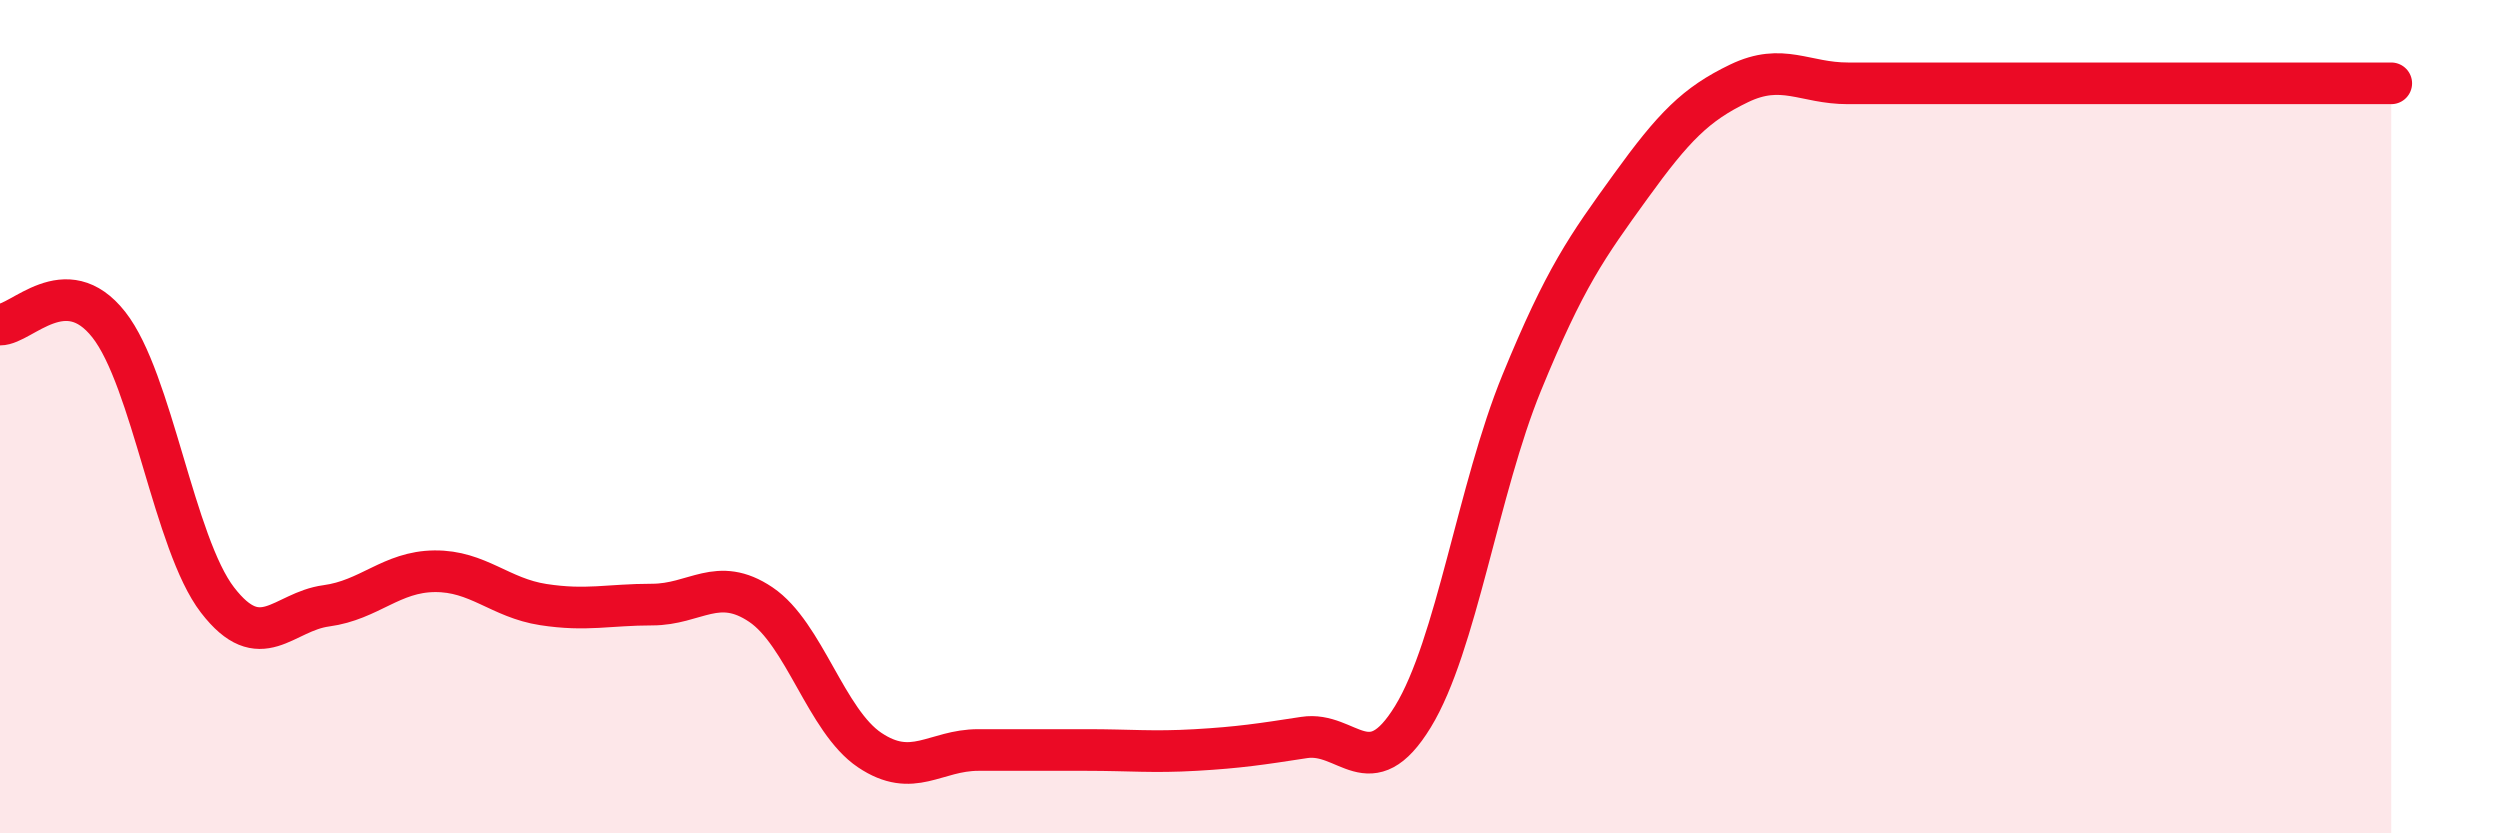
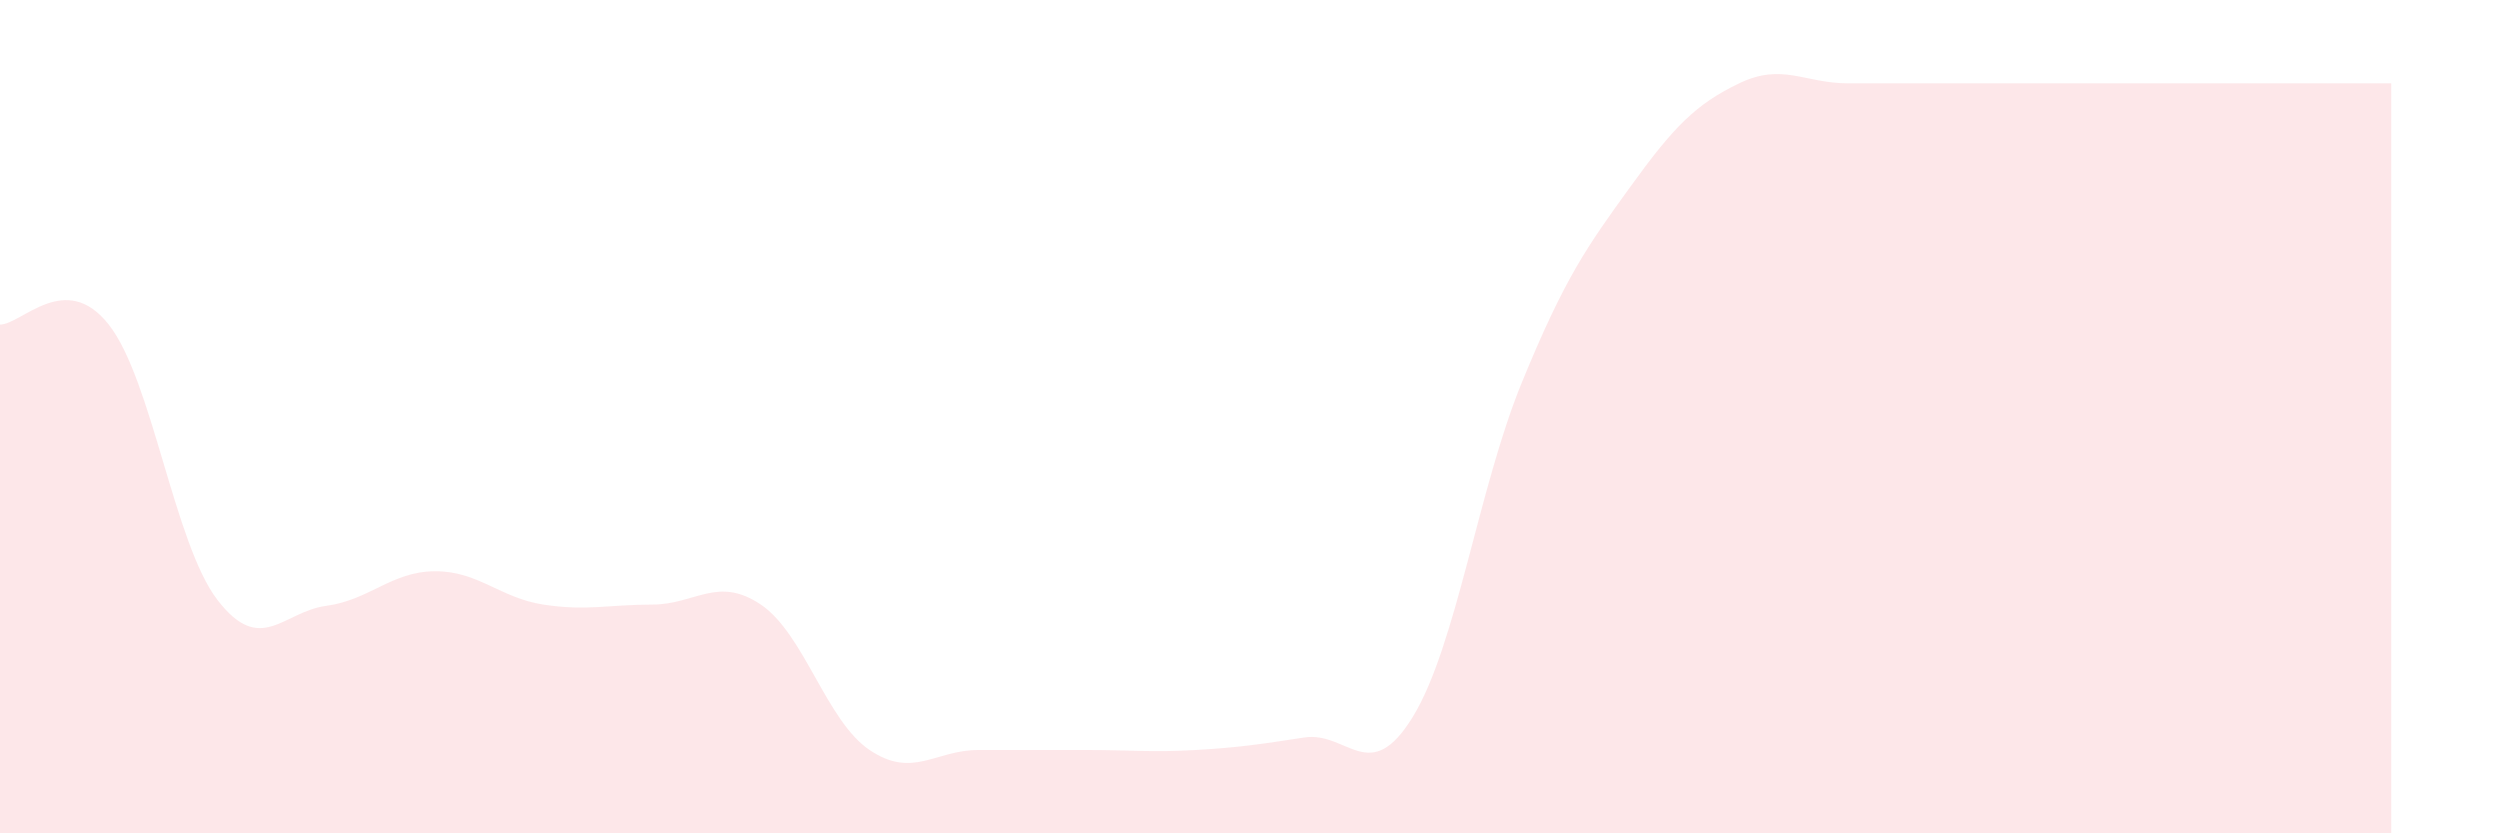
<svg xmlns="http://www.w3.org/2000/svg" width="60" height="20" viewBox="0 0 60 20">
  <path d="M 0,7.79 C 0.52,7.79 1.57,6.47 2.61,7.79 C 3.65,9.11 4.18,13.05 5.22,14.4 C 6.26,15.75 6.79,14.68 7.83,14.54 C 8.87,14.4 9.39,13.72 10.43,13.71 C 11.47,13.7 12,14.35 13.04,14.51 C 14.08,14.67 14.61,14.51 15.65,14.51 C 16.69,14.51 17.22,13.81 18.26,14.51 C 19.3,15.21 19.83,17.3 20.87,18 C 21.91,18.7 22.44,18 23.48,18 C 24.52,18 25.05,18 26.09,18 C 27.13,18 27.66,18.06 28.7,18 C 29.74,17.94 30.26,17.86 31.3,17.7 C 32.34,17.54 32.87,18.9 33.91,17.2 C 34.95,15.5 35.48,11.73 36.52,9.19 C 37.56,6.65 38.09,5.92 39.13,4.48 C 40.17,3.04 40.7,2.5 41.74,2 C 42.78,1.5 43.31,2 44.35,2 C 45.39,2 45.92,2 46.96,2 C 48,2 48.53,2 49.57,2 C 50.61,2 51.13,2 52.17,2 C 53.21,2 53.74,2 54.78,2 C 55.82,2 56.87,2 57.39,2L57.39 20L0 20Z" fill="#EB0A25" opacity="0.1" stroke-linecap="round" stroke-linejoin="round" />
-   <path d="M 0,7.79 C 0.52,7.79 1.57,6.47 2.61,7.79 C 3.65,9.11 4.18,13.05 5.22,14.4 C 6.26,15.75 6.79,14.68 7.83,14.54 C 8.87,14.4 9.39,13.72 10.43,13.71 C 11.47,13.7 12,14.35 13.04,14.51 C 14.08,14.67 14.61,14.51 15.65,14.51 C 16.69,14.51 17.22,13.81 18.26,14.51 C 19.3,15.21 19.83,17.3 20.87,18 C 21.91,18.7 22.44,18 23.48,18 C 24.52,18 25.05,18 26.09,18 C 27.13,18 27.66,18.06 28.7,18 C 29.74,17.94 30.26,17.86 31.3,17.7 C 32.34,17.54 32.87,18.9 33.91,17.2 C 34.95,15.5 35.48,11.73 36.52,9.19 C 37.56,6.65 38.09,5.92 39.13,4.48 C 40.17,3.04 40.7,2.5 41.74,2 C 42.78,1.5 43.31,2 44.35,2 C 45.39,2 45.92,2 46.96,2 C 48,2 48.53,2 49.57,2 C 50.61,2 51.13,2 52.17,2 C 53.21,2 53.74,2 54.78,2 C 55.82,2 56.87,2 57.39,2" stroke="#EB0A25" stroke-width="1" fill="none" stroke-linecap="round" stroke-linejoin="round" />
</svg>